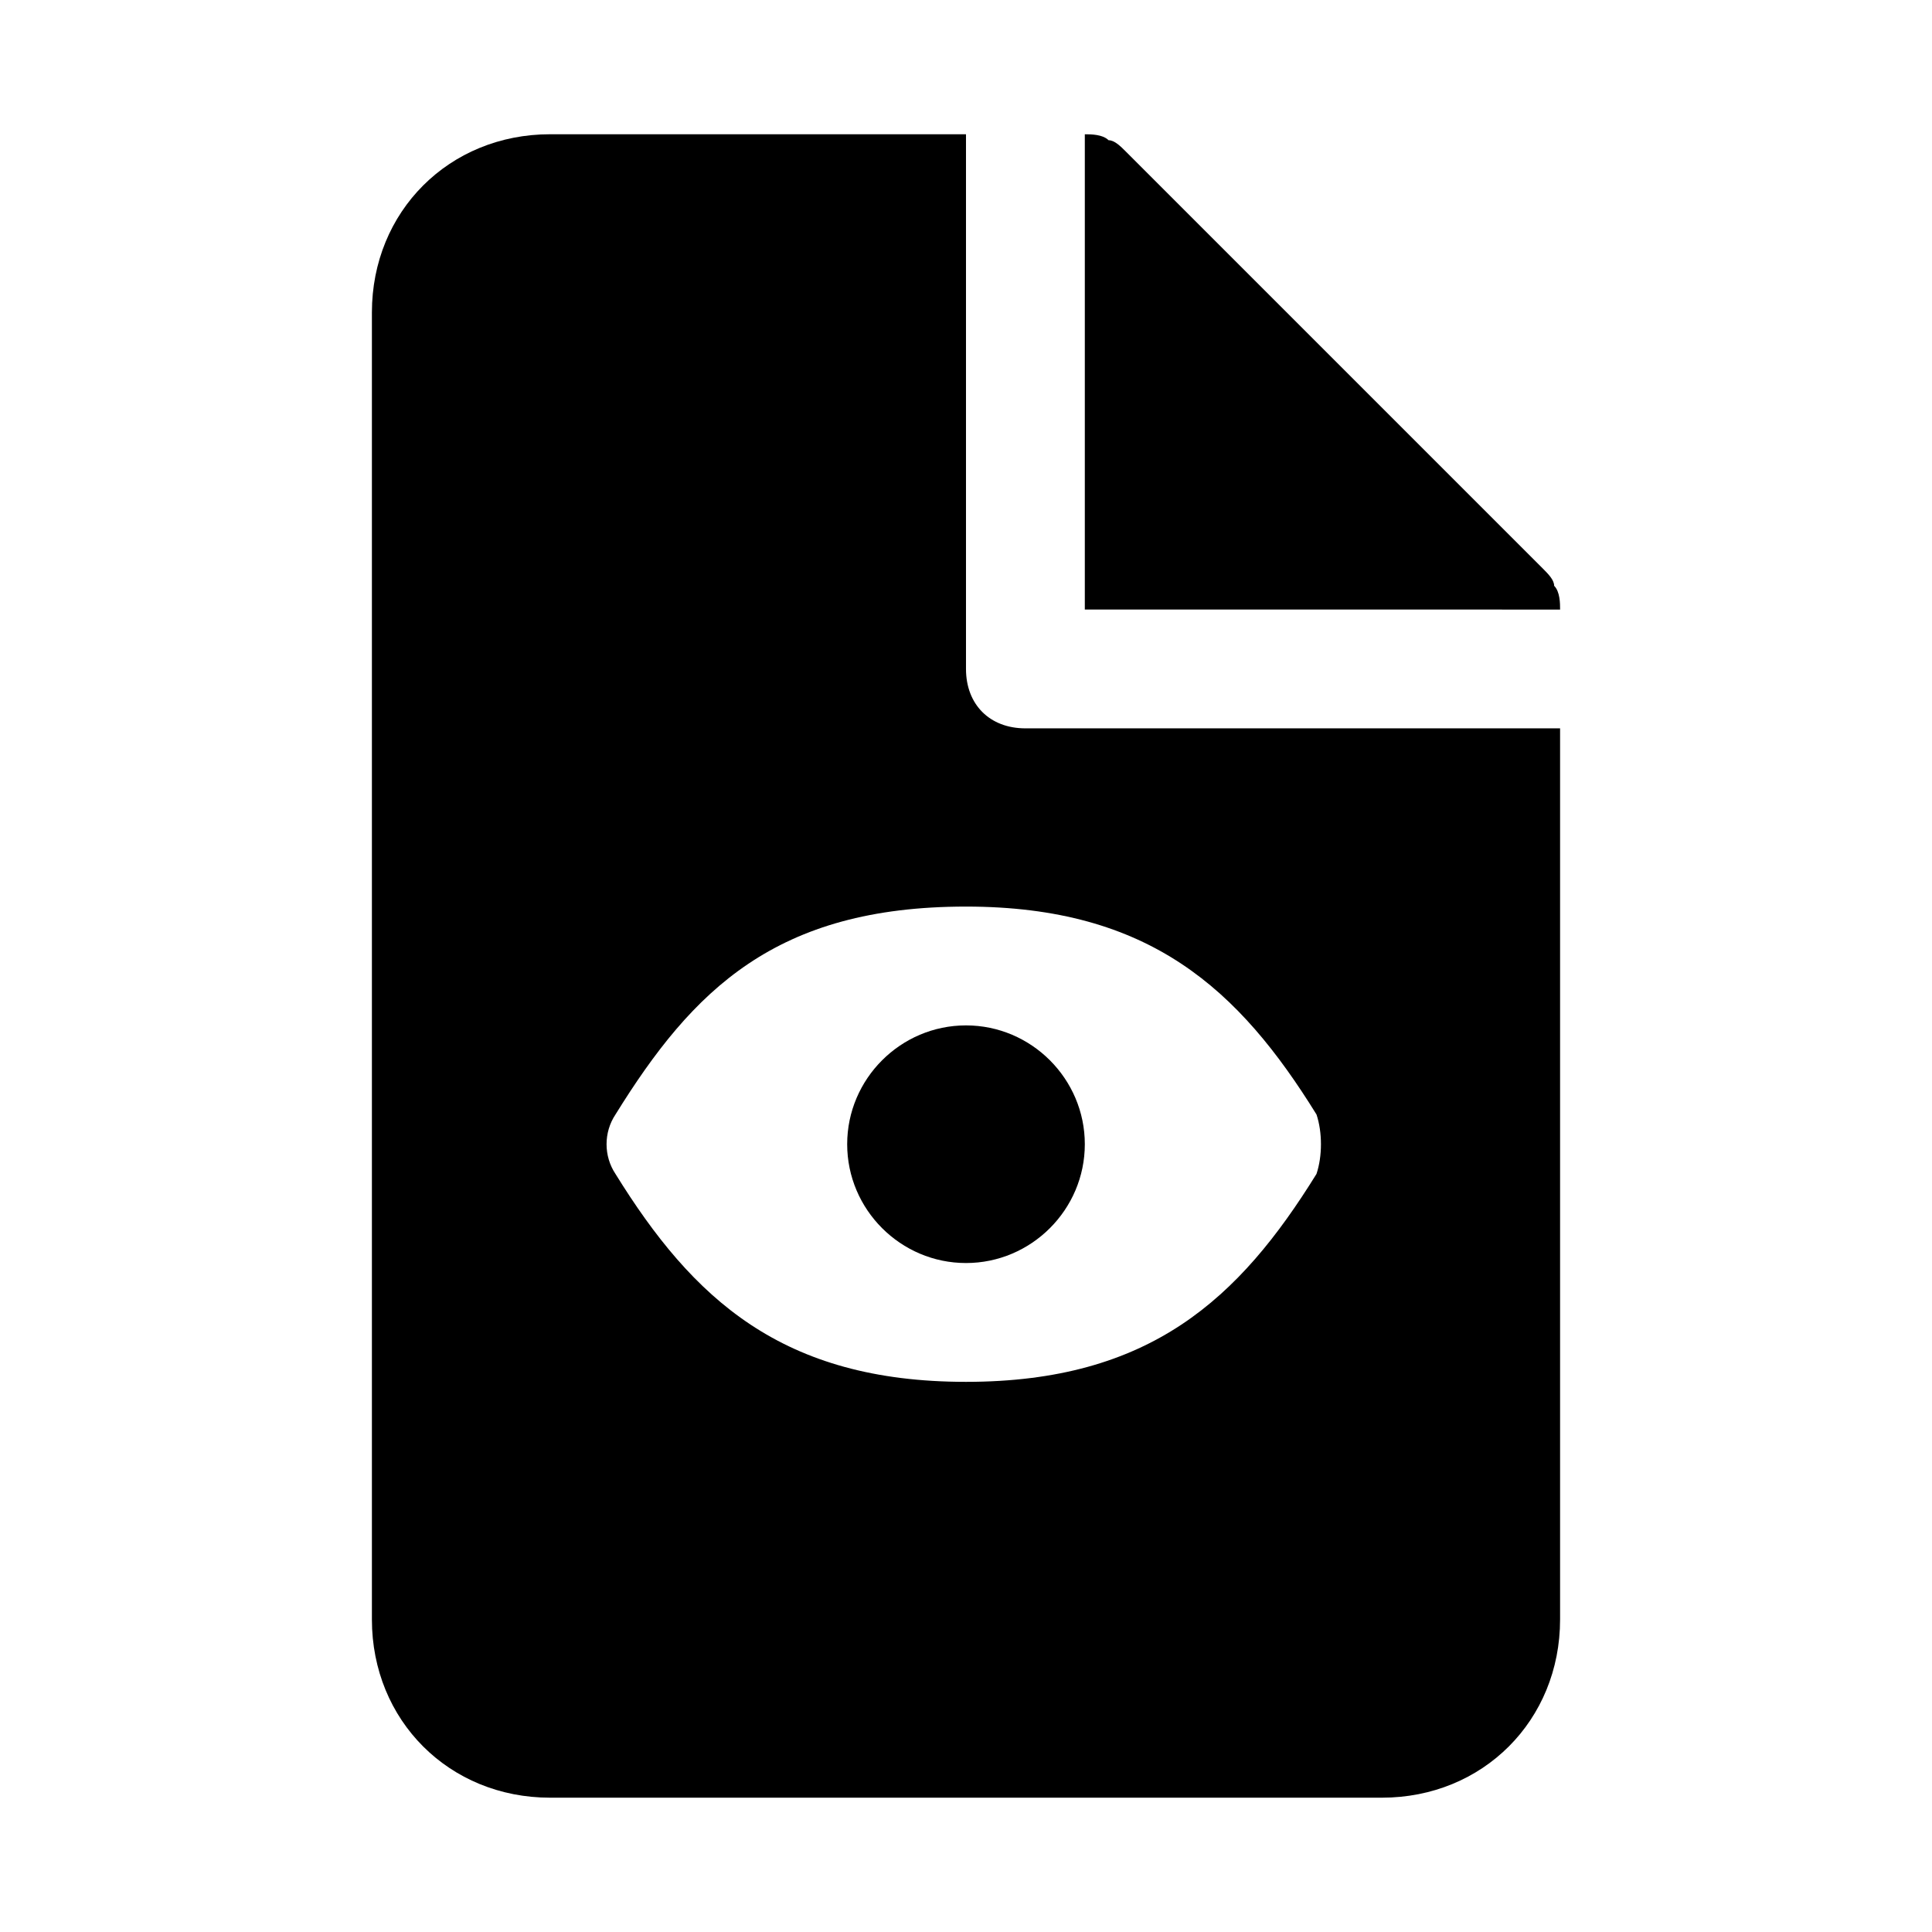
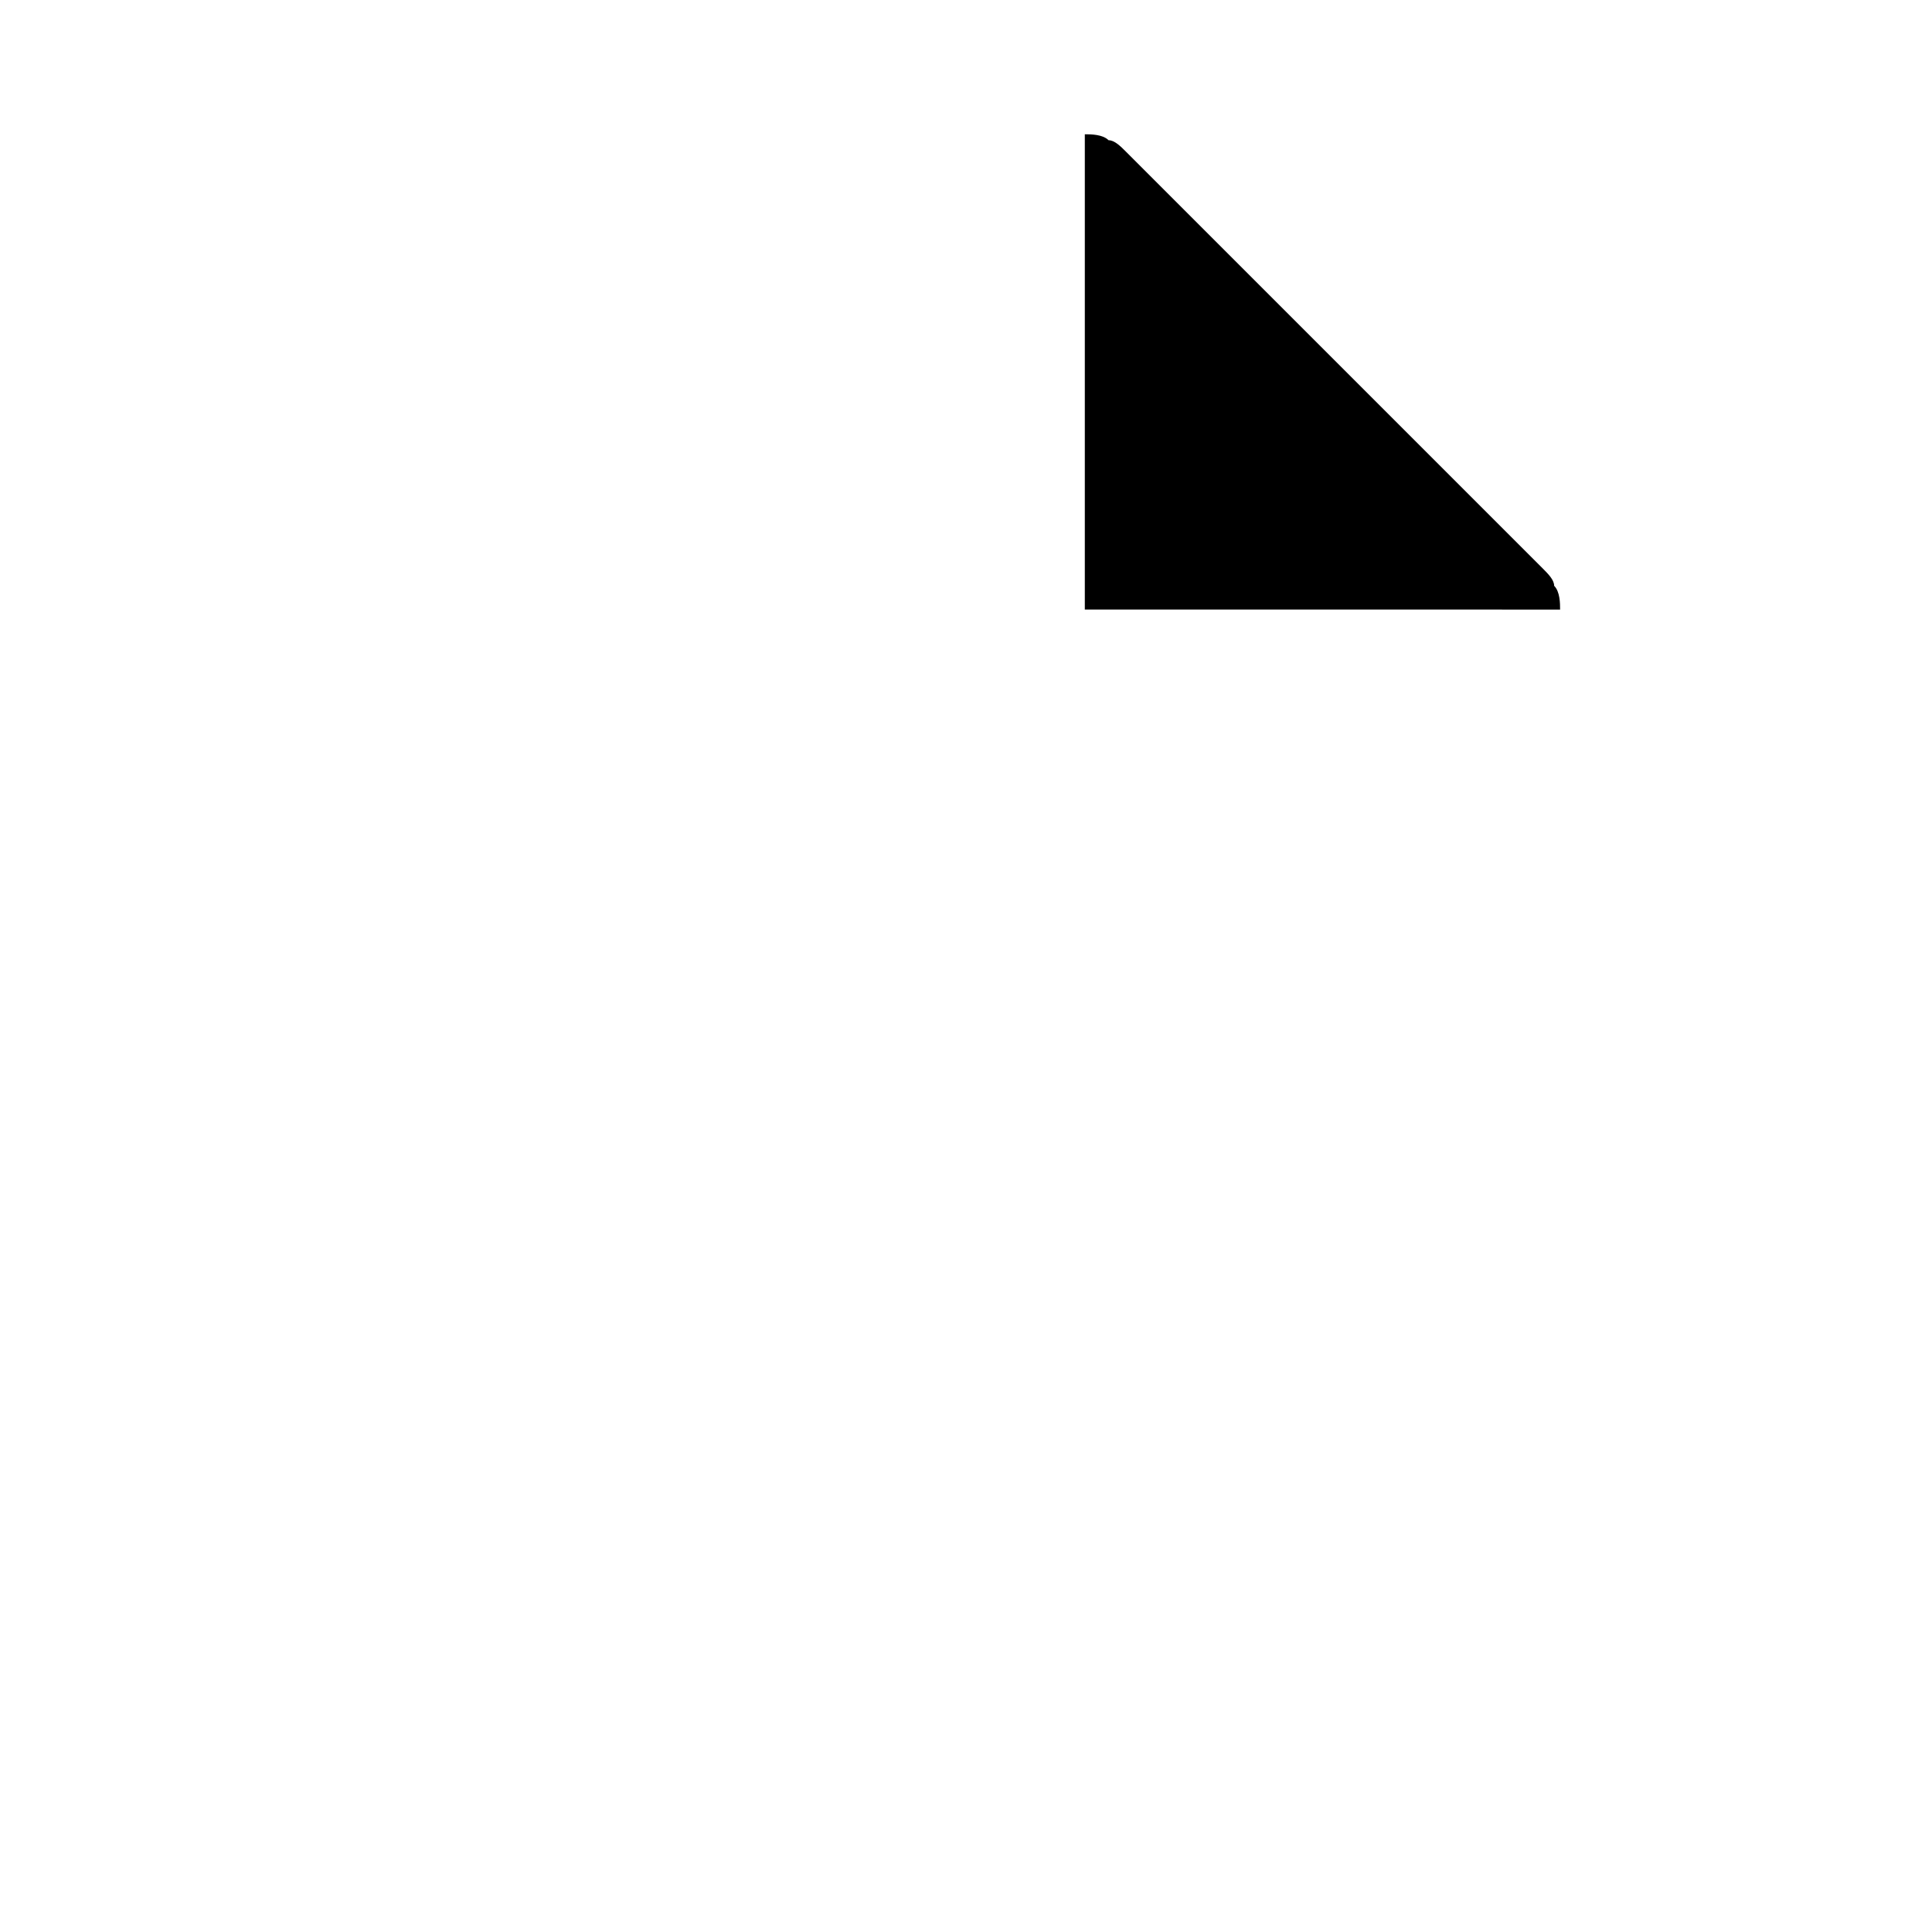
<svg xmlns="http://www.w3.org/2000/svg" fill="#000000" width="800px" height="800px" version="1.1" viewBox="144 144 512 512">
  <g>
-     <path d="m415.74 337.02c-9.445 0-15.742-6.297-15.742-15.742v-141.7h-110.21c-26.766 0-47.23 20.469-47.23 47.23v346.37c0 26.766 20.469 47.23 47.23 47.23h220.42c26.766 0 47.23-20.469 47.23-47.23v-236.16zm77.145 118.08c-20.465 33.062-44.082 55.105-92.887 55.105s-72.422-22.043-92.891-55.105c-3.148-4.723-3.148-11.02 0-15.742 20.469-33.062 42.508-55.105 92.891-55.105 48.805 0 72.422 22.043 92.891 55.105 1.57 4.723 1.57 11.02-0.004 15.742z" />
-     <path d="m400 415.74c-17.32 0-31.488 14.168-31.488 31.488 0 17.32 14.168 31.488 31.488 31.488s31.488-14.168 31.488-31.488c0-17.316-14.172-31.488-31.488-31.488z" />
    <path d="m557.44 305.54c0-1.574 0-4.723-1.574-6.297 0-1.574-1.574-3.148-3.148-4.723l-110.21-110.21c-1.574-1.574-3.148-3.148-4.723-3.148-1.574-1.578-4.723-1.578-6.297-1.578v125.95z" />
  </g>
</svg>